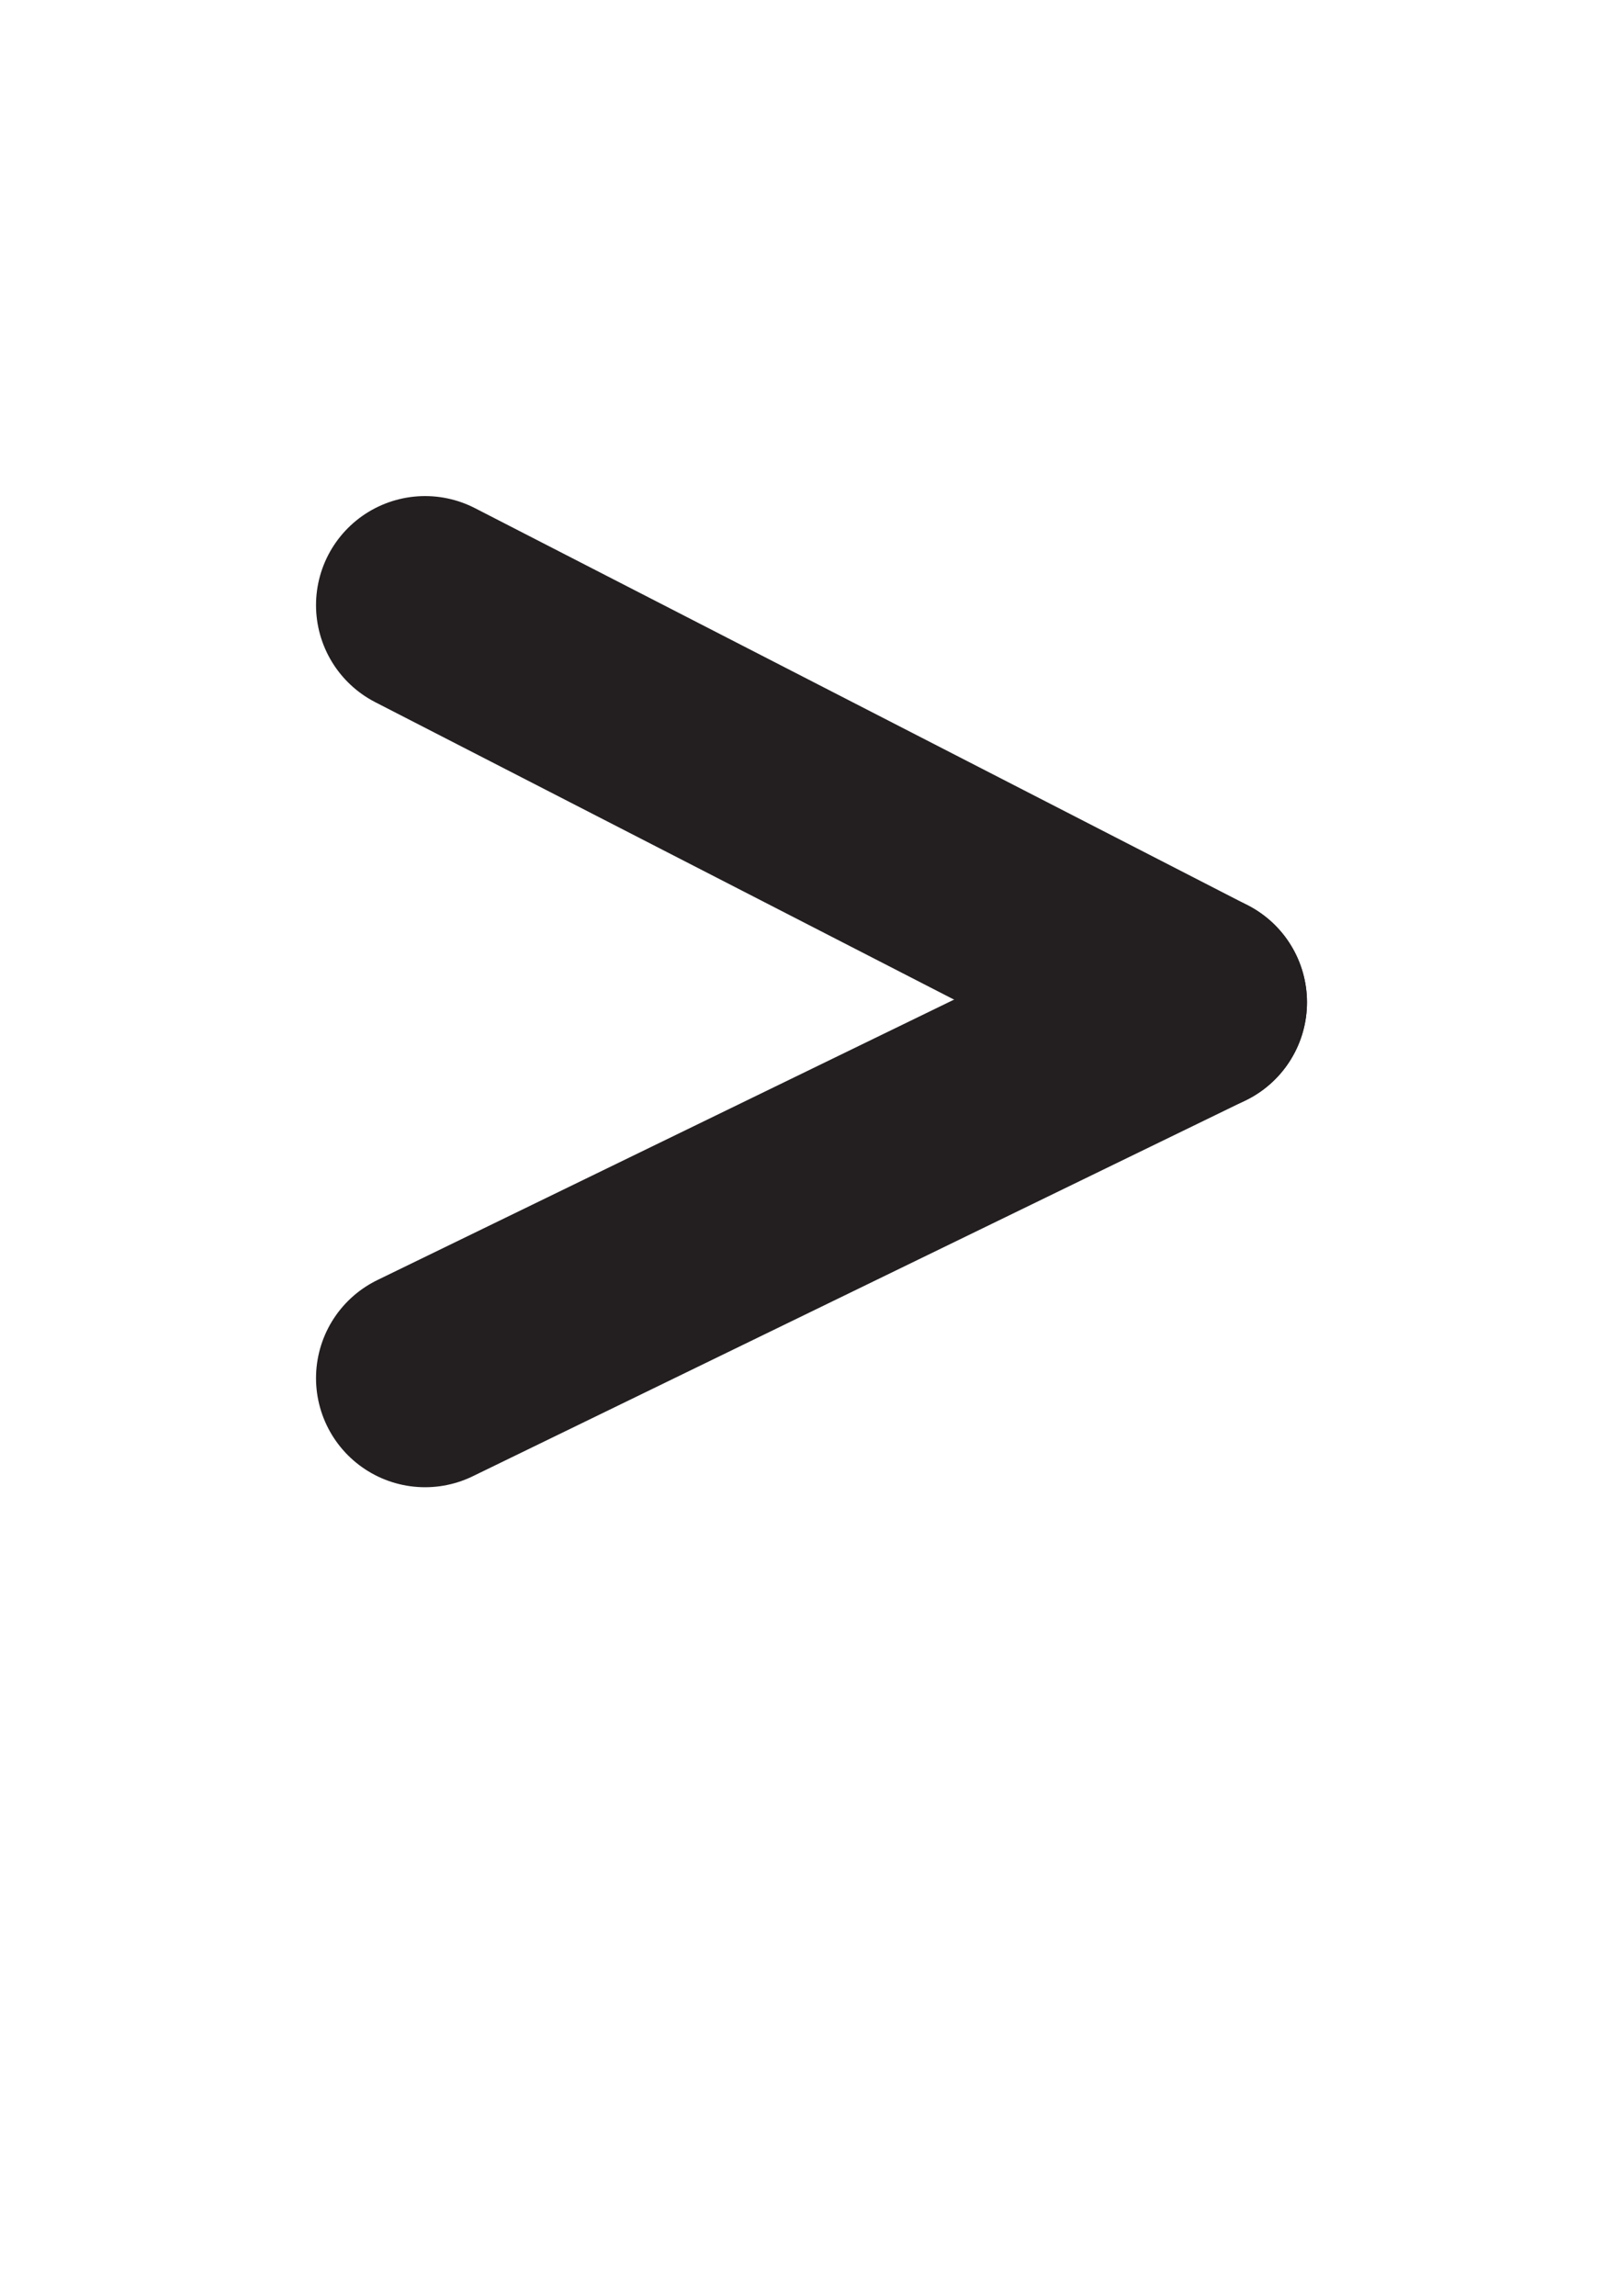
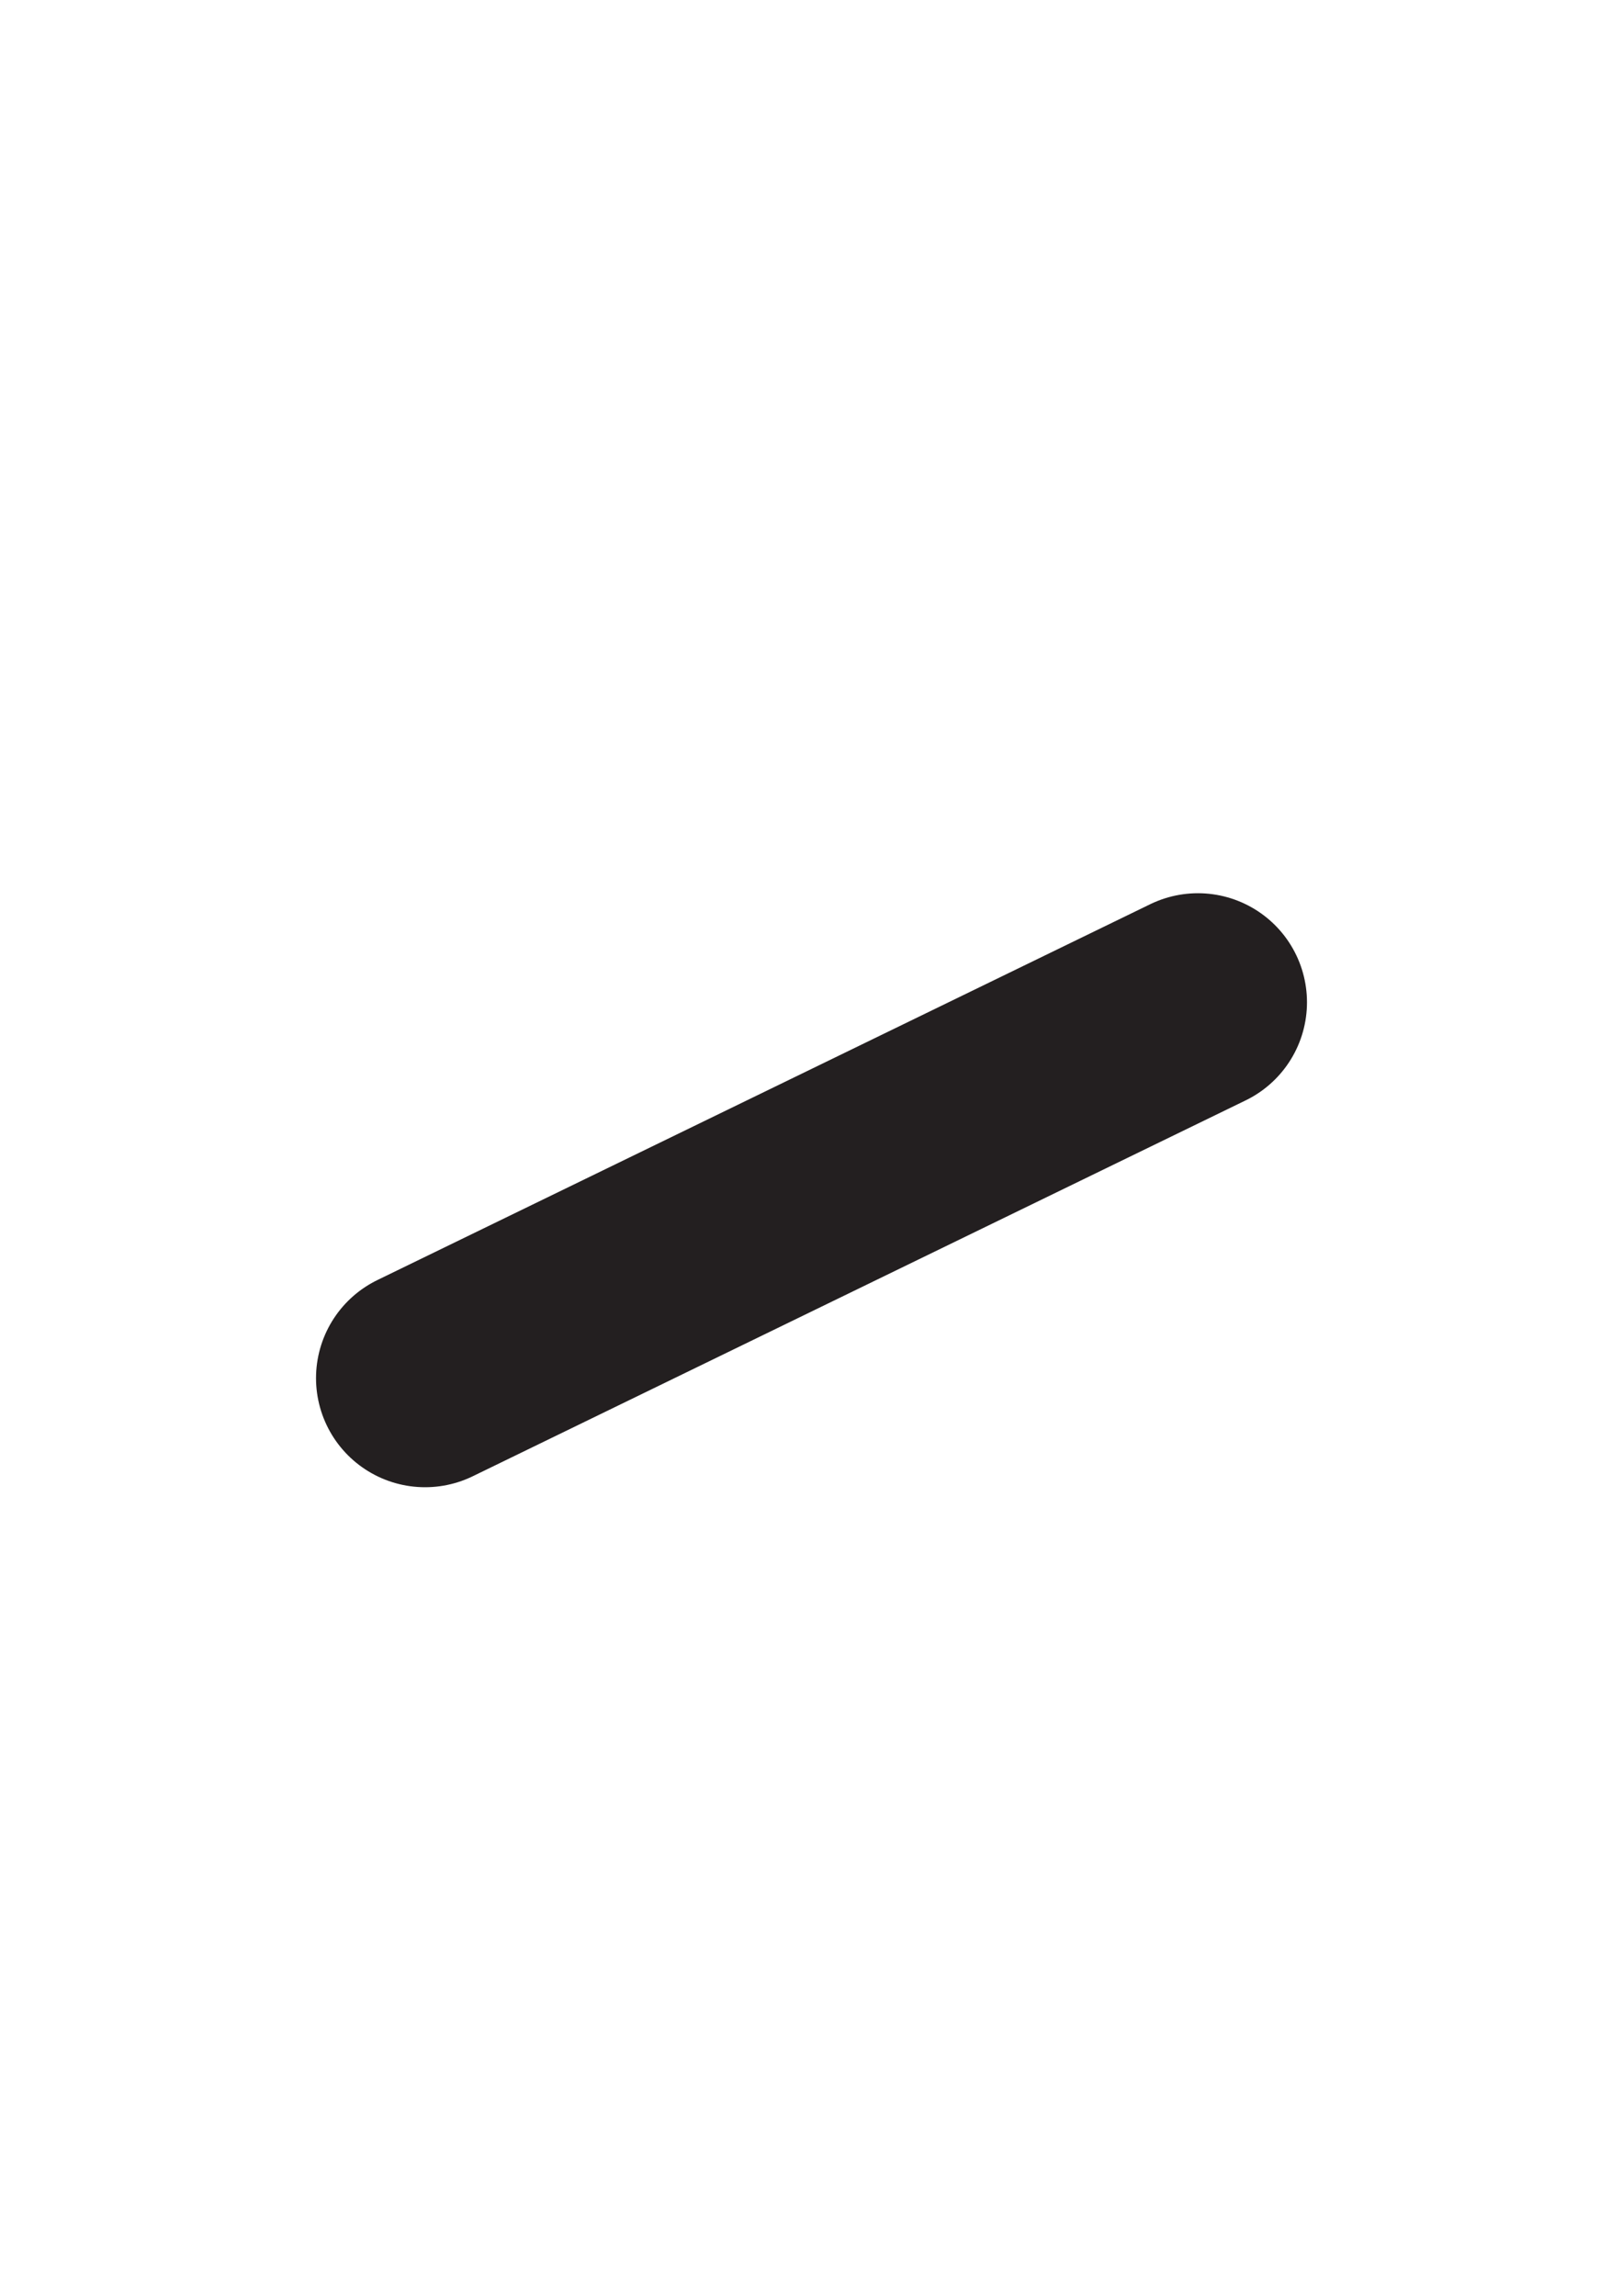
<svg xmlns="http://www.w3.org/2000/svg" version="1.1" id="Layer_1" x="0px" y="0px" width="595.281px" height="841.891px" viewBox="0 0 595.281 841.891" enable-background="new 0 0 595.281 841.891" xml:space="preserve">
  <g>
-     <line fill="none" stroke="#231F20" stroke-width="80" stroke-linecap="round" stroke-linejoin="round" stroke-miterlimit="10" x1="439.373" y1="367.554" x2="155.909" y2="221.916" />
    <line fill="none" stroke="#231F20" stroke-width="80" stroke-linecap="round" stroke-linejoin="round" stroke-miterlimit="10" x1="439.373" y1="367.554" x2="155.909" y2="505.381" />
  </g>
</svg>